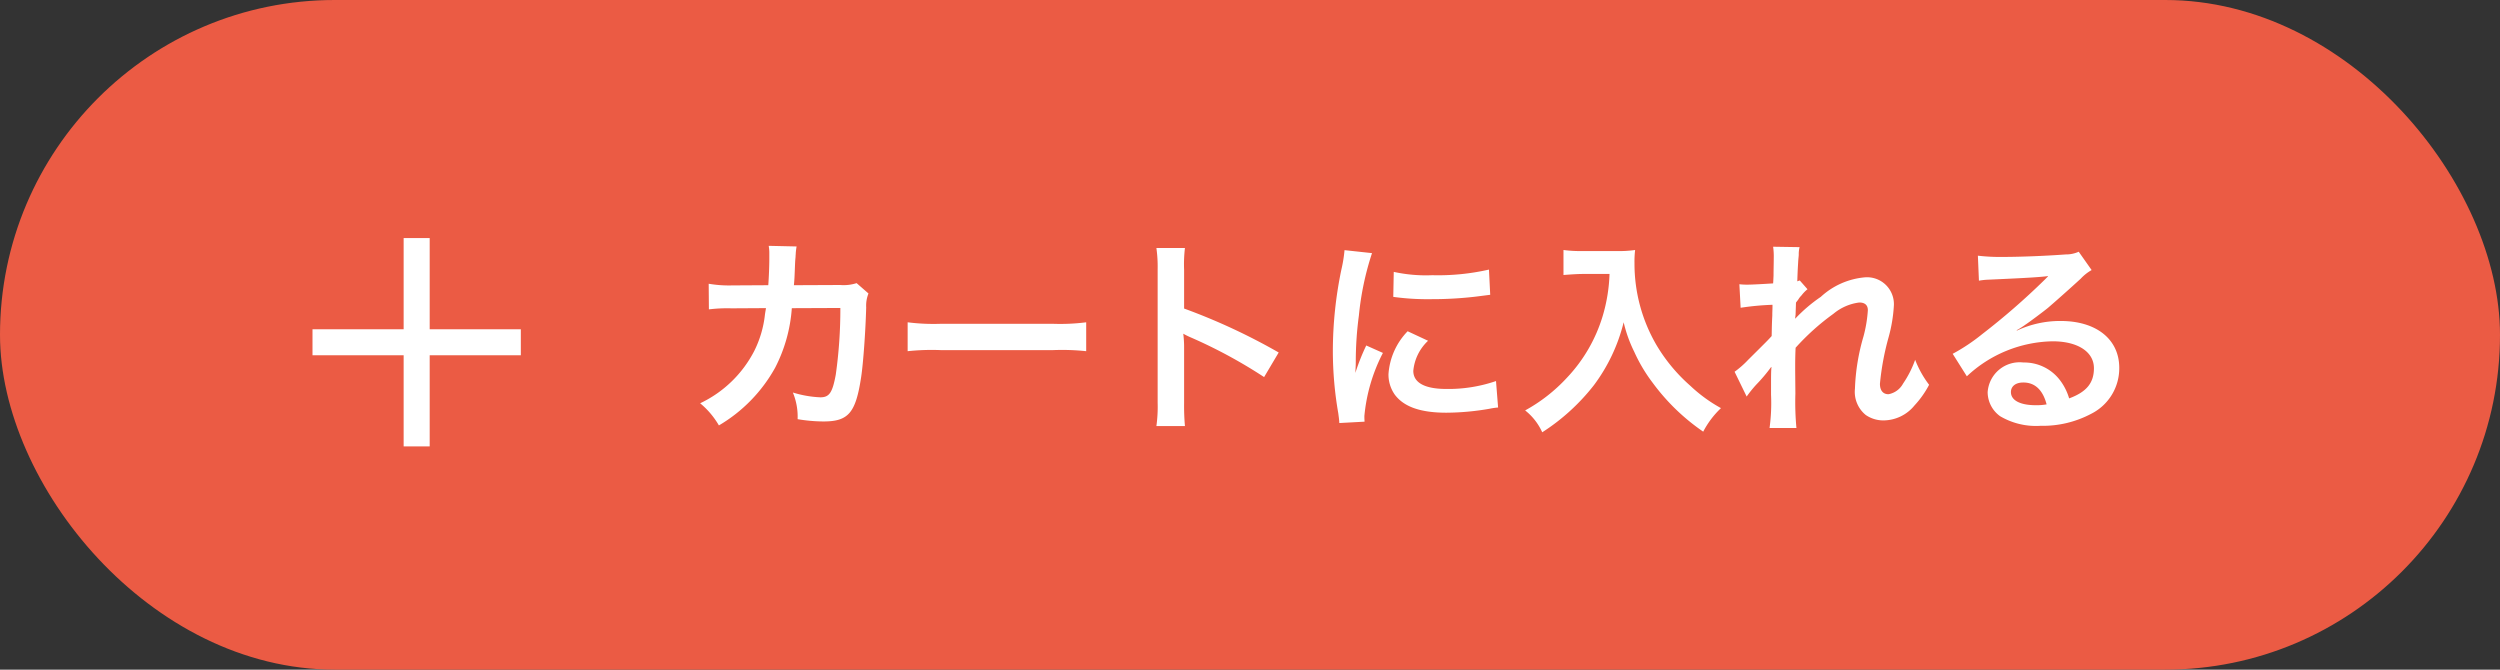
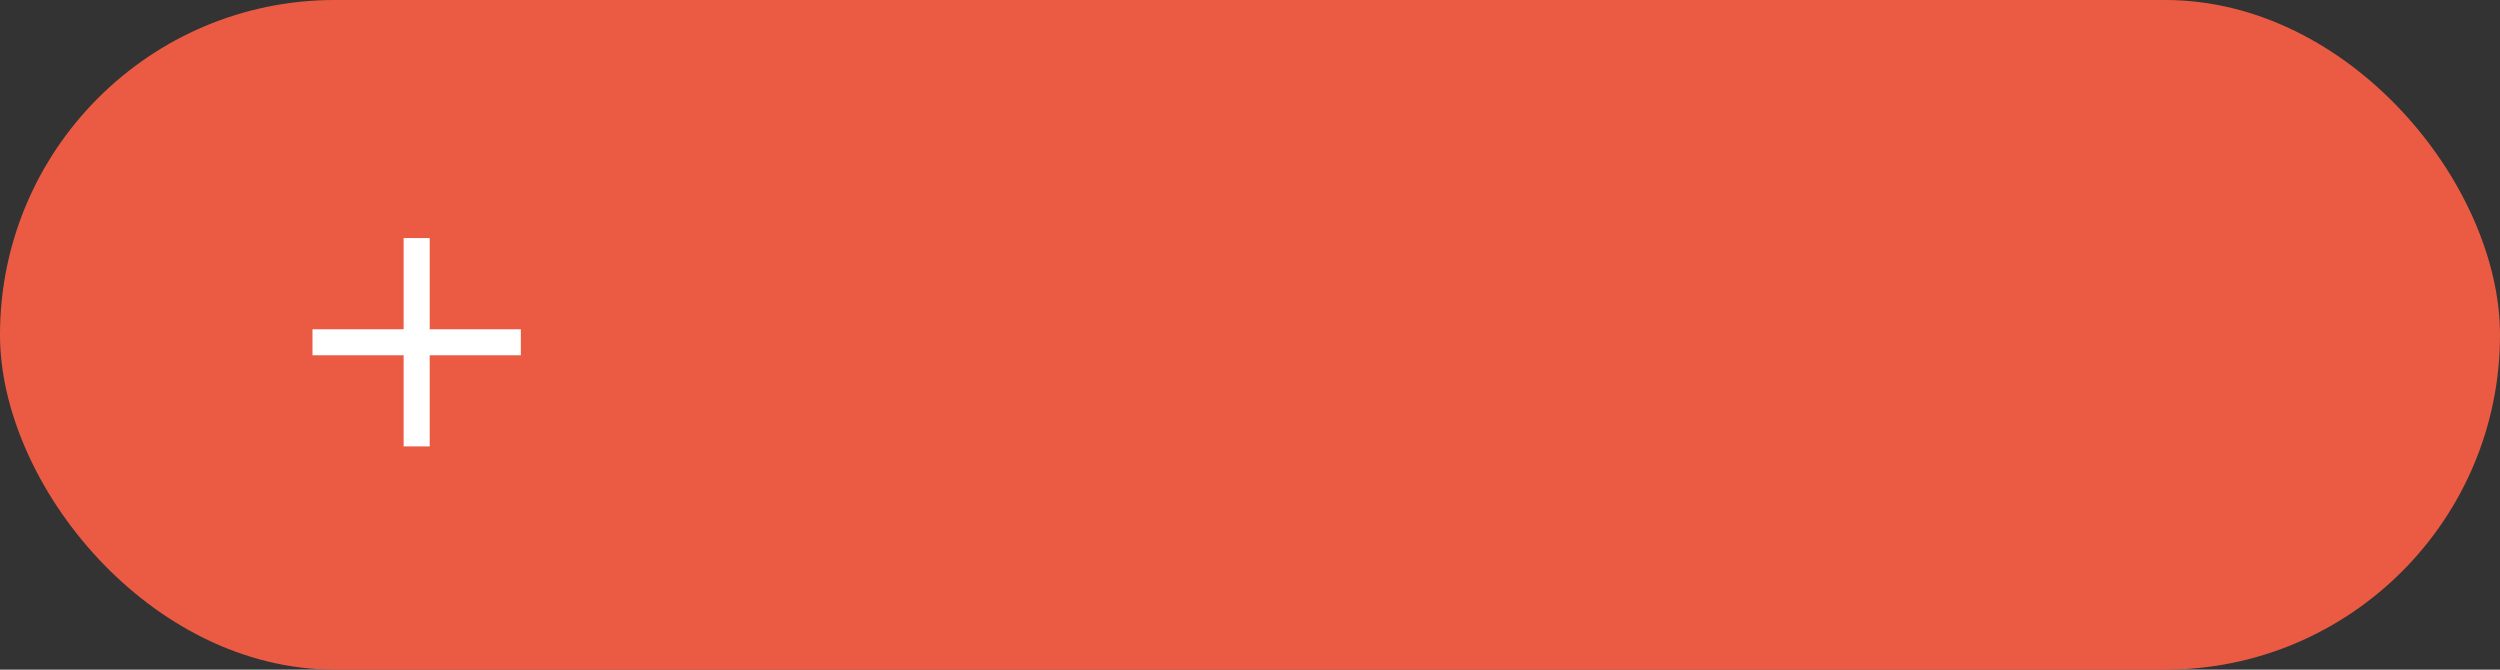
<svg xmlns="http://www.w3.org/2000/svg" width="168" height="45" viewBox="0 0 168 45">
  <rect x="0" y="0" width="168" height="45" fill="#333333" stroke="none" />
  <g id="グループ_1" data-name="グループ 1" transform="translate(-465 -1064)">
    <rect id="長方形_5" data-name="長方形 5" width="168" height="45" rx="22.5" transform="translate(465 1064)" fill="#eb5b44" />
-     <path id="パス_2" data-name="パス 2" d="M11.564-8.974a2.825,2.825,0,0,1-1.106.126L7.35-8.834c.042-.448.042-.574.056-.882.028-.728.028-.728.056-1.022,0-.1.014-.182.014-.266a4.073,4.073,0,0,1,.056-.434L5.656-11.48a2.718,2.718,0,0,1,.042.546v.35c0,.406-.028,1.218-.07,1.75l-2.45.014a8.031,8.031,0,0,1-1.554-.112L1.638-7.21A9.942,9.942,0,0,1,3.15-7.28l2.324-.014c-.014.1-.042.238-.07.434A7.185,7.185,0,0,1,4.69-4.424,7.883,7.883,0,0,1,1.05-.9,5.52,5.52,0,0,1,2.31.588,10.267,10.267,0,0,0,6.09-3.29a10.249,10.249,0,0,0,1.12-4l3.262-.014a31.428,31.428,0,0,1-.308,4.48C9.94-1.61,9.73-1.3,9.128-1.3A7.259,7.259,0,0,1,7.28-1.624,4.231,4.231,0,0,1,7.6.168,10.677,10.677,0,0,0,9.338.322c1.68,0,2.17-.574,2.534-3,.14-.924.294-3.08.336-4.662a2.187,2.187,0,0,1,.154-.938ZM14.994-4.4a15.369,15.369,0,0,1,2.282-.07H24.71a15.369,15.369,0,0,1,2.282.07V-6.342a13.749,13.749,0,0,1-2.268.1H17.262a13.749,13.749,0,0,1-2.268-.1ZM33.628.63a15.391,15.391,0,0,1-.056-1.554v-3.7a7.238,7.238,0,0,0-.056-.952,4.523,4.523,0,0,0,.476.238A33.123,33.123,0,0,1,38.948-2.66l.98-1.652a41.131,41.131,0,0,0-6.356-2.954v-2.6a9.385,9.385,0,0,1,.056-1.47H31.71a9,9,0,0,1,.084,1.428V-.938A9.431,9.431,0,0,1,31.71.63ZM45.7.336c-.014-.182-.014-.294-.014-.378a11.493,11.493,0,0,1,1.246-4.242l-1.12-.5A14.278,14.278,0,0,0,45.08-2.94c.014-.35.028-.462.028-.77a23.375,23.375,0,0,1,.21-3.094A19.3,19.3,0,0,1,46.2-10.99l-1.848-.2a9.16,9.16,0,0,1-.21,1.3,26.877,26.877,0,0,0-.574,5.474,24.42,24.42,0,0,0,.364,4.186c.042.322.056.406.07.658ZM47.628-8.05a16.619,16.619,0,0,0,2.52.154,25.077,25.077,0,0,0,3-.168c.672-.084.882-.112.994-.126l-.084-1.694a15.438,15.438,0,0,1-3.808.378,10.094,10.094,0,0,1-2.59-.224Zm.966,2.31a4.573,4.573,0,0,0-1.288,2.884,2.345,2.345,0,0,0,.42,1.372c.616.826,1.736,1.218,3.472,1.218a17.264,17.264,0,0,0,2.9-.266,4.679,4.679,0,0,1,.574-.084l-.14-1.778a9.839,9.839,0,0,1-3.332.532c-1.456,0-2.226-.42-2.226-1.218A3.167,3.167,0,0,1,49.966-5.1ZM62.16-9.59A11.063,11.063,0,0,1,61.7-6.762,10.364,10.364,0,0,1,59.3-2.618,11.059,11.059,0,0,1,56.49-.42a3.927,3.927,0,0,1,1.148,1.47A13.986,13.986,0,0,0,61.11-2.114a11.744,11.744,0,0,0,2-4.228,9.049,9.049,0,0,0,.714,1.988,10.662,10.662,0,0,0,1.232,2.072,14.107,14.107,0,0,0,3.4,3.29A5.941,5.941,0,0,1,69.65-.574a10.019,10.019,0,0,1-2.072-1.512,11.326,11.326,0,0,1-2.24-2.688,10.84,10.84,0,0,1-1.5-5.544,6.606,6.606,0,0,1,.042-.882,7.629,7.629,0,0,1-1.274.07H60.382a8.524,8.524,0,0,1-1.316-.07v1.68c.546-.042.966-.07,1.344-.07Zm12.474,3c.014-.168.028-.252.028-.252l.028-.826c.084-.112.112-.14.168-.224a1.274,1.274,0,0,1,.2-.252,2.342,2.342,0,0,1,.406-.42l-.518-.588c-.1.028-.154.056-.168.056.028-.854.042-.966.056-1.246s.042-.462.042-.532a1.952,1.952,0,0,1,.056-.518l-1.778-.028a4.652,4.652,0,0,1,.042.784c0,.322-.014.756-.014,1.148-.014.322-.014.322-.028.532-.658.042-1.428.084-1.694.084a4.342,4.342,0,0,1-.574-.028l.084,1.582a18.039,18.039,0,0,1,2.142-.2c0,.378-.014.406-.014.728-.028.546-.028.7-.042,1.372-.266.294-.266.294-1.582,1.6a6.272,6.272,0,0,1-.91.8l.812,1.666a7.994,7.994,0,0,1,.644-.8,10.9,10.9,0,0,0,.994-1.176l.028-.014c-.028.378-.028.378-.028,1.876a12.289,12.289,0,0,1-.1,2.226h1.806a18.894,18.894,0,0,1-.07-2.31c-.014-1.554-.014-1.554-.014-1.666,0-.392,0-.784.028-1.414A15.916,15.916,0,0,1,77.21-6.916a3.353,3.353,0,0,1,1.736-.756c.378,0,.574.182.574.518a8.876,8.876,0,0,1-.294,1.764,14.121,14.121,0,0,0-.574,3.514A2,2,0,0,0,79.38-.112a2.08,2.08,0,0,0,1.2.364A2.708,2.708,0,0,0,82.656-.756a6.388,6.388,0,0,0,.98-1.386,6.806,6.806,0,0,1-.938-1.68,6.872,6.872,0,0,1-.812,1.6,1.4,1.4,0,0,1-.98.714c-.364,0-.574-.252-.574-.7a17.7,17.7,0,0,1,.588-3.15A10.016,10.016,0,0,0,81.27-7.5a1.806,1.806,0,0,0-1.96-1.862A5.012,5.012,0,0,0,76.356-8.05a10.265,10.265,0,0,0-1.708,1.456Zm14.882.784a5.5,5.5,0,0,0,.574-.364c.28-.182,1.288-.938,1.54-1.148.476-.406,1.5-1.316,2.2-1.96a3,3,0,0,1,.728-.574l-.868-1.232a2.063,2.063,0,0,1-.868.182c-1.358.1-3.066.168-4.256.168a12.661,12.661,0,0,1-1.652-.084l.07,1.68a4.723,4.723,0,0,1,.672-.07c2.534-.112,3.43-.168,3.962-.238l.014.014-.252.252a46.746,46.746,0,0,1-4.186,3.64,12.591,12.591,0,0,1-1.974,1.316l.952,1.512a8.626,8.626,0,0,1,5.768-2.352c1.694,0,2.772.714,2.772,1.806,0,.994-.5,1.6-1.666,2.03a3.765,3.765,0,0,0-.644-1.26A3.013,3.013,0,0,0,89.978-3.64a2.155,2.155,0,0,0-2.408,2,2,2,0,0,0,.84,1.61,4.736,4.736,0,0,0,2.716.644,6.927,6.927,0,0,0,3.388-.8,3.421,3.421,0,0,0,1.9-3.094c0-1.918-1.54-3.15-3.934-3.15a6.834,6.834,0,0,0-2.94.644ZM91.532-.826A3.789,3.789,0,0,1,90.8-.77c-1.036,0-1.666-.322-1.666-.882,0-.392.322-.644.826-.644C90.748-2.3,91.28-1.792,91.532-.826Z" transform="translate(511 1092)" fill="#fff" />
    <g id="Icon_-_Add" data-name="Icon - Add" transform="translate(486 1080)">
      <path id="合体_1" data-name="合体 1" d="M6.125,14V7.875H0V6.125H6.125V0h1.75V6.125H14v1.75H7.875V14Z" fill="#fff" />
    </g>
  </g>
</svg>